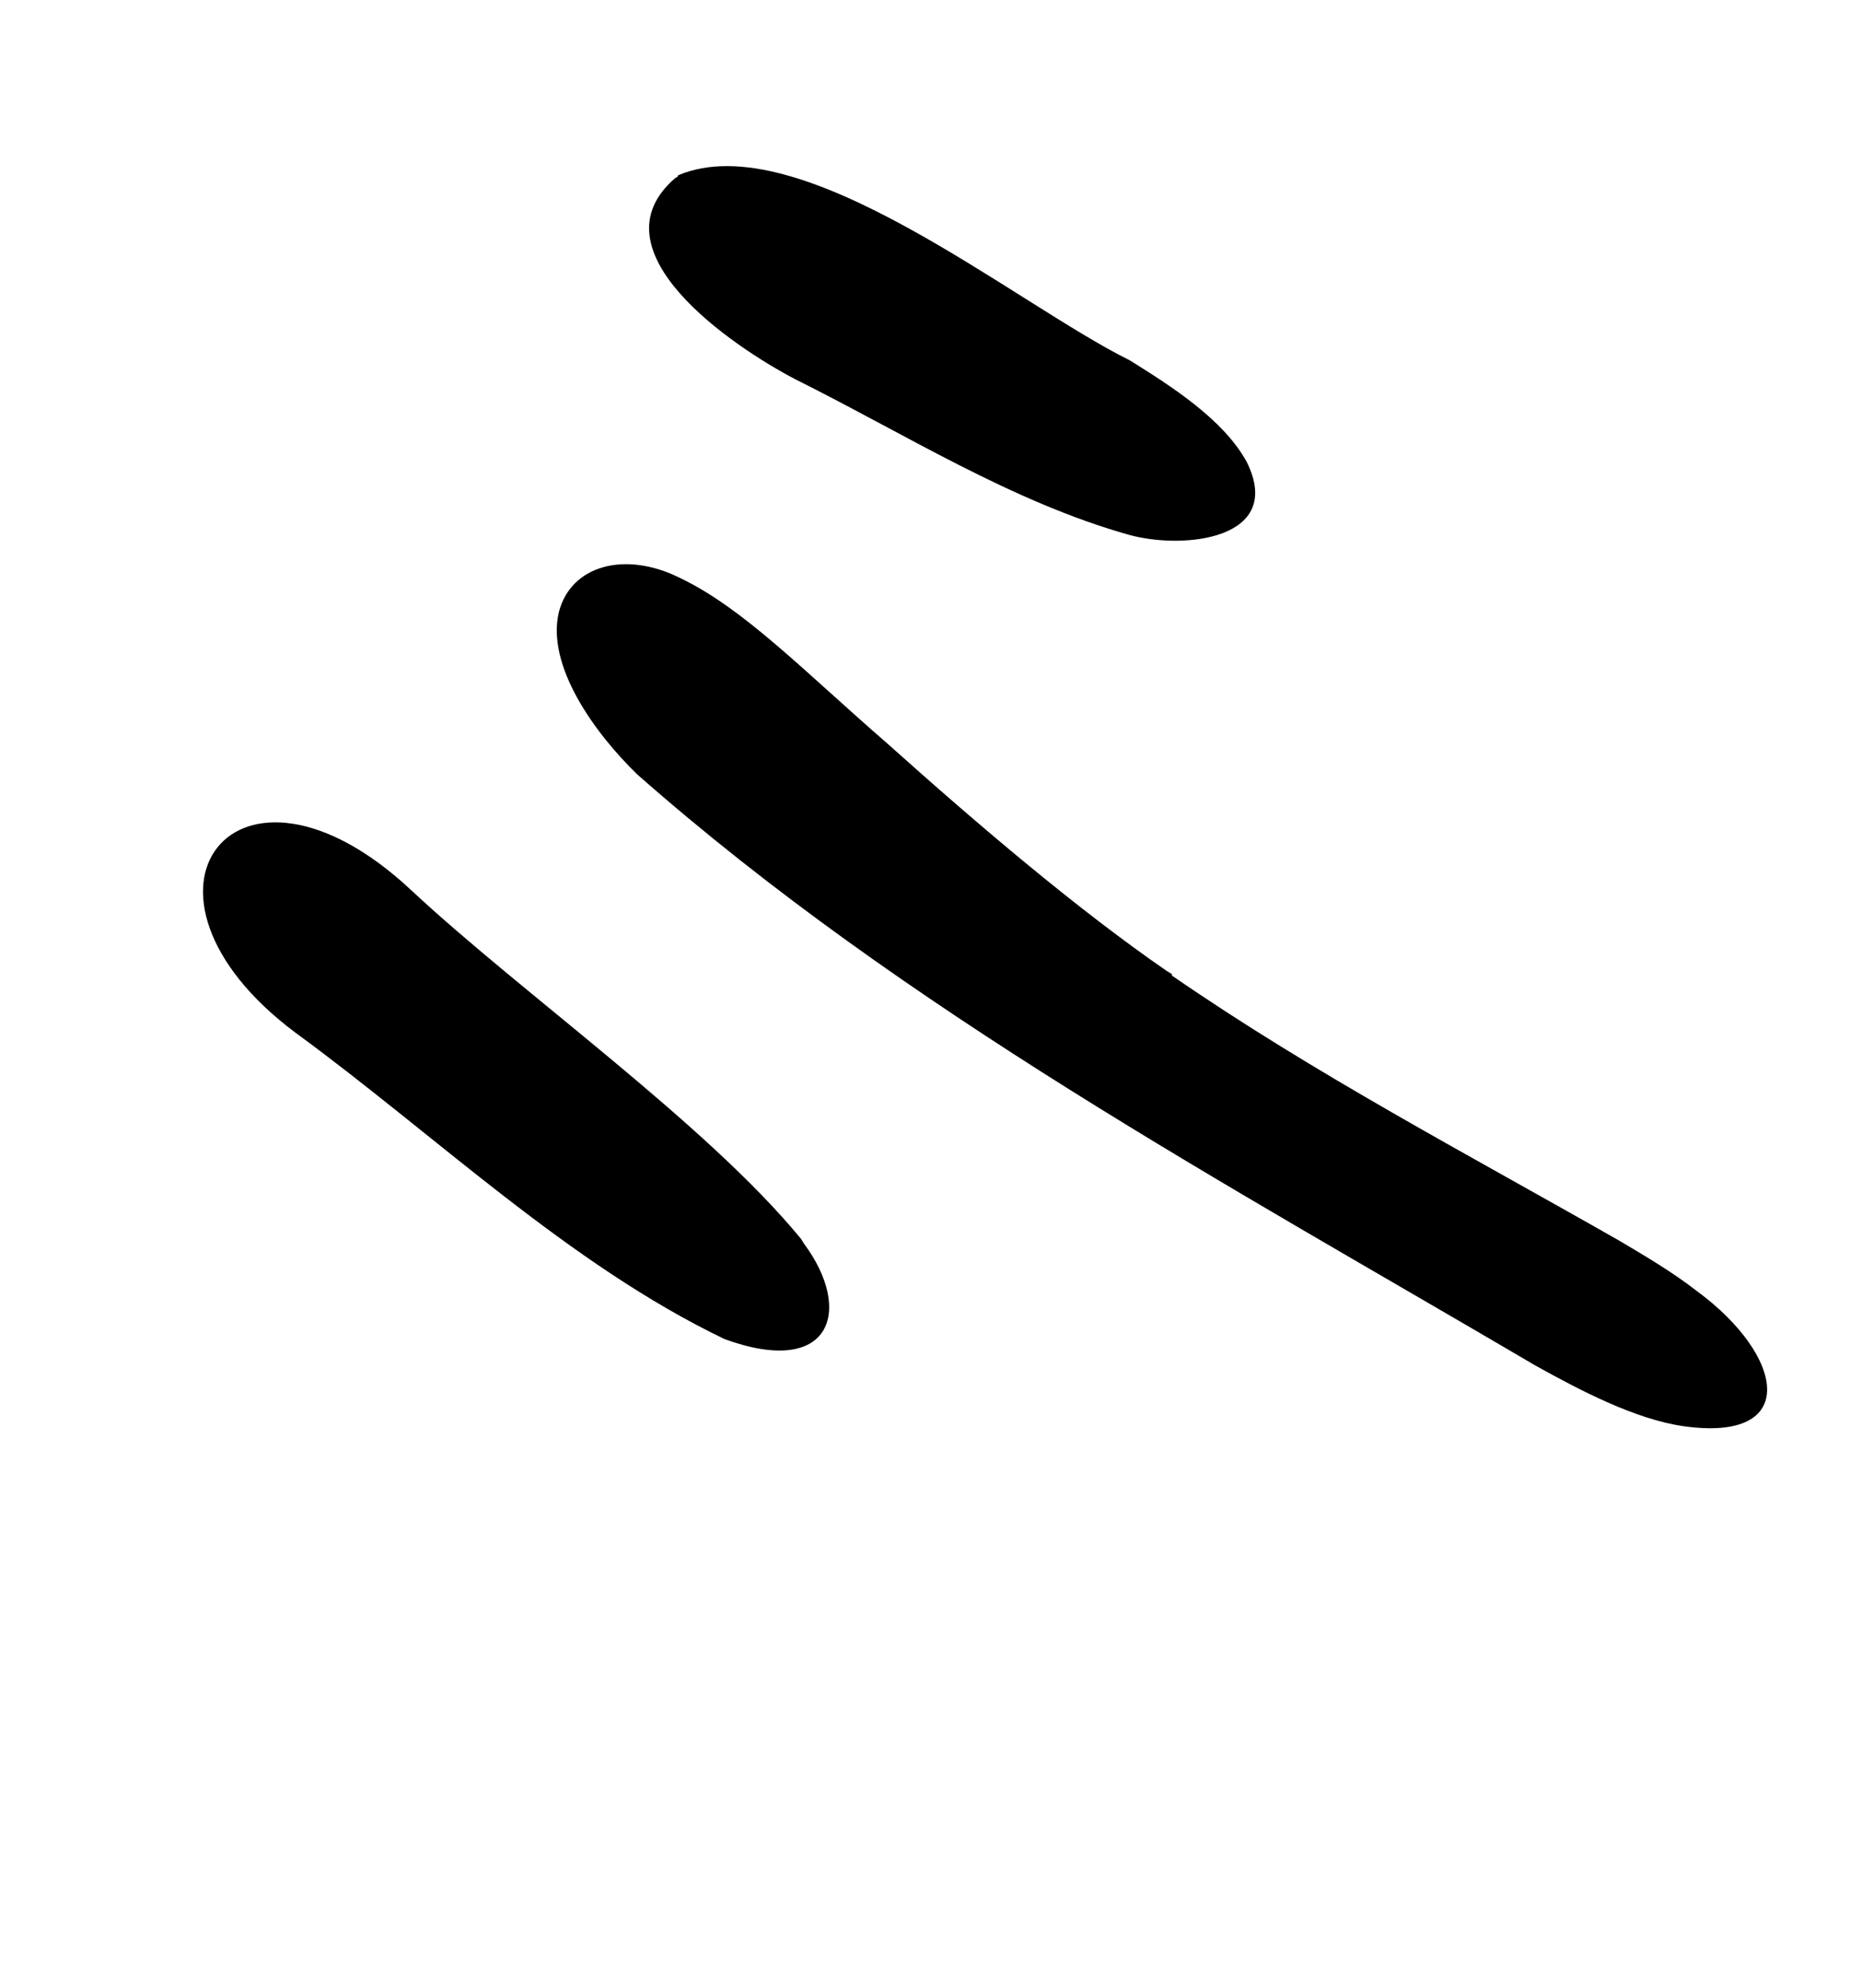
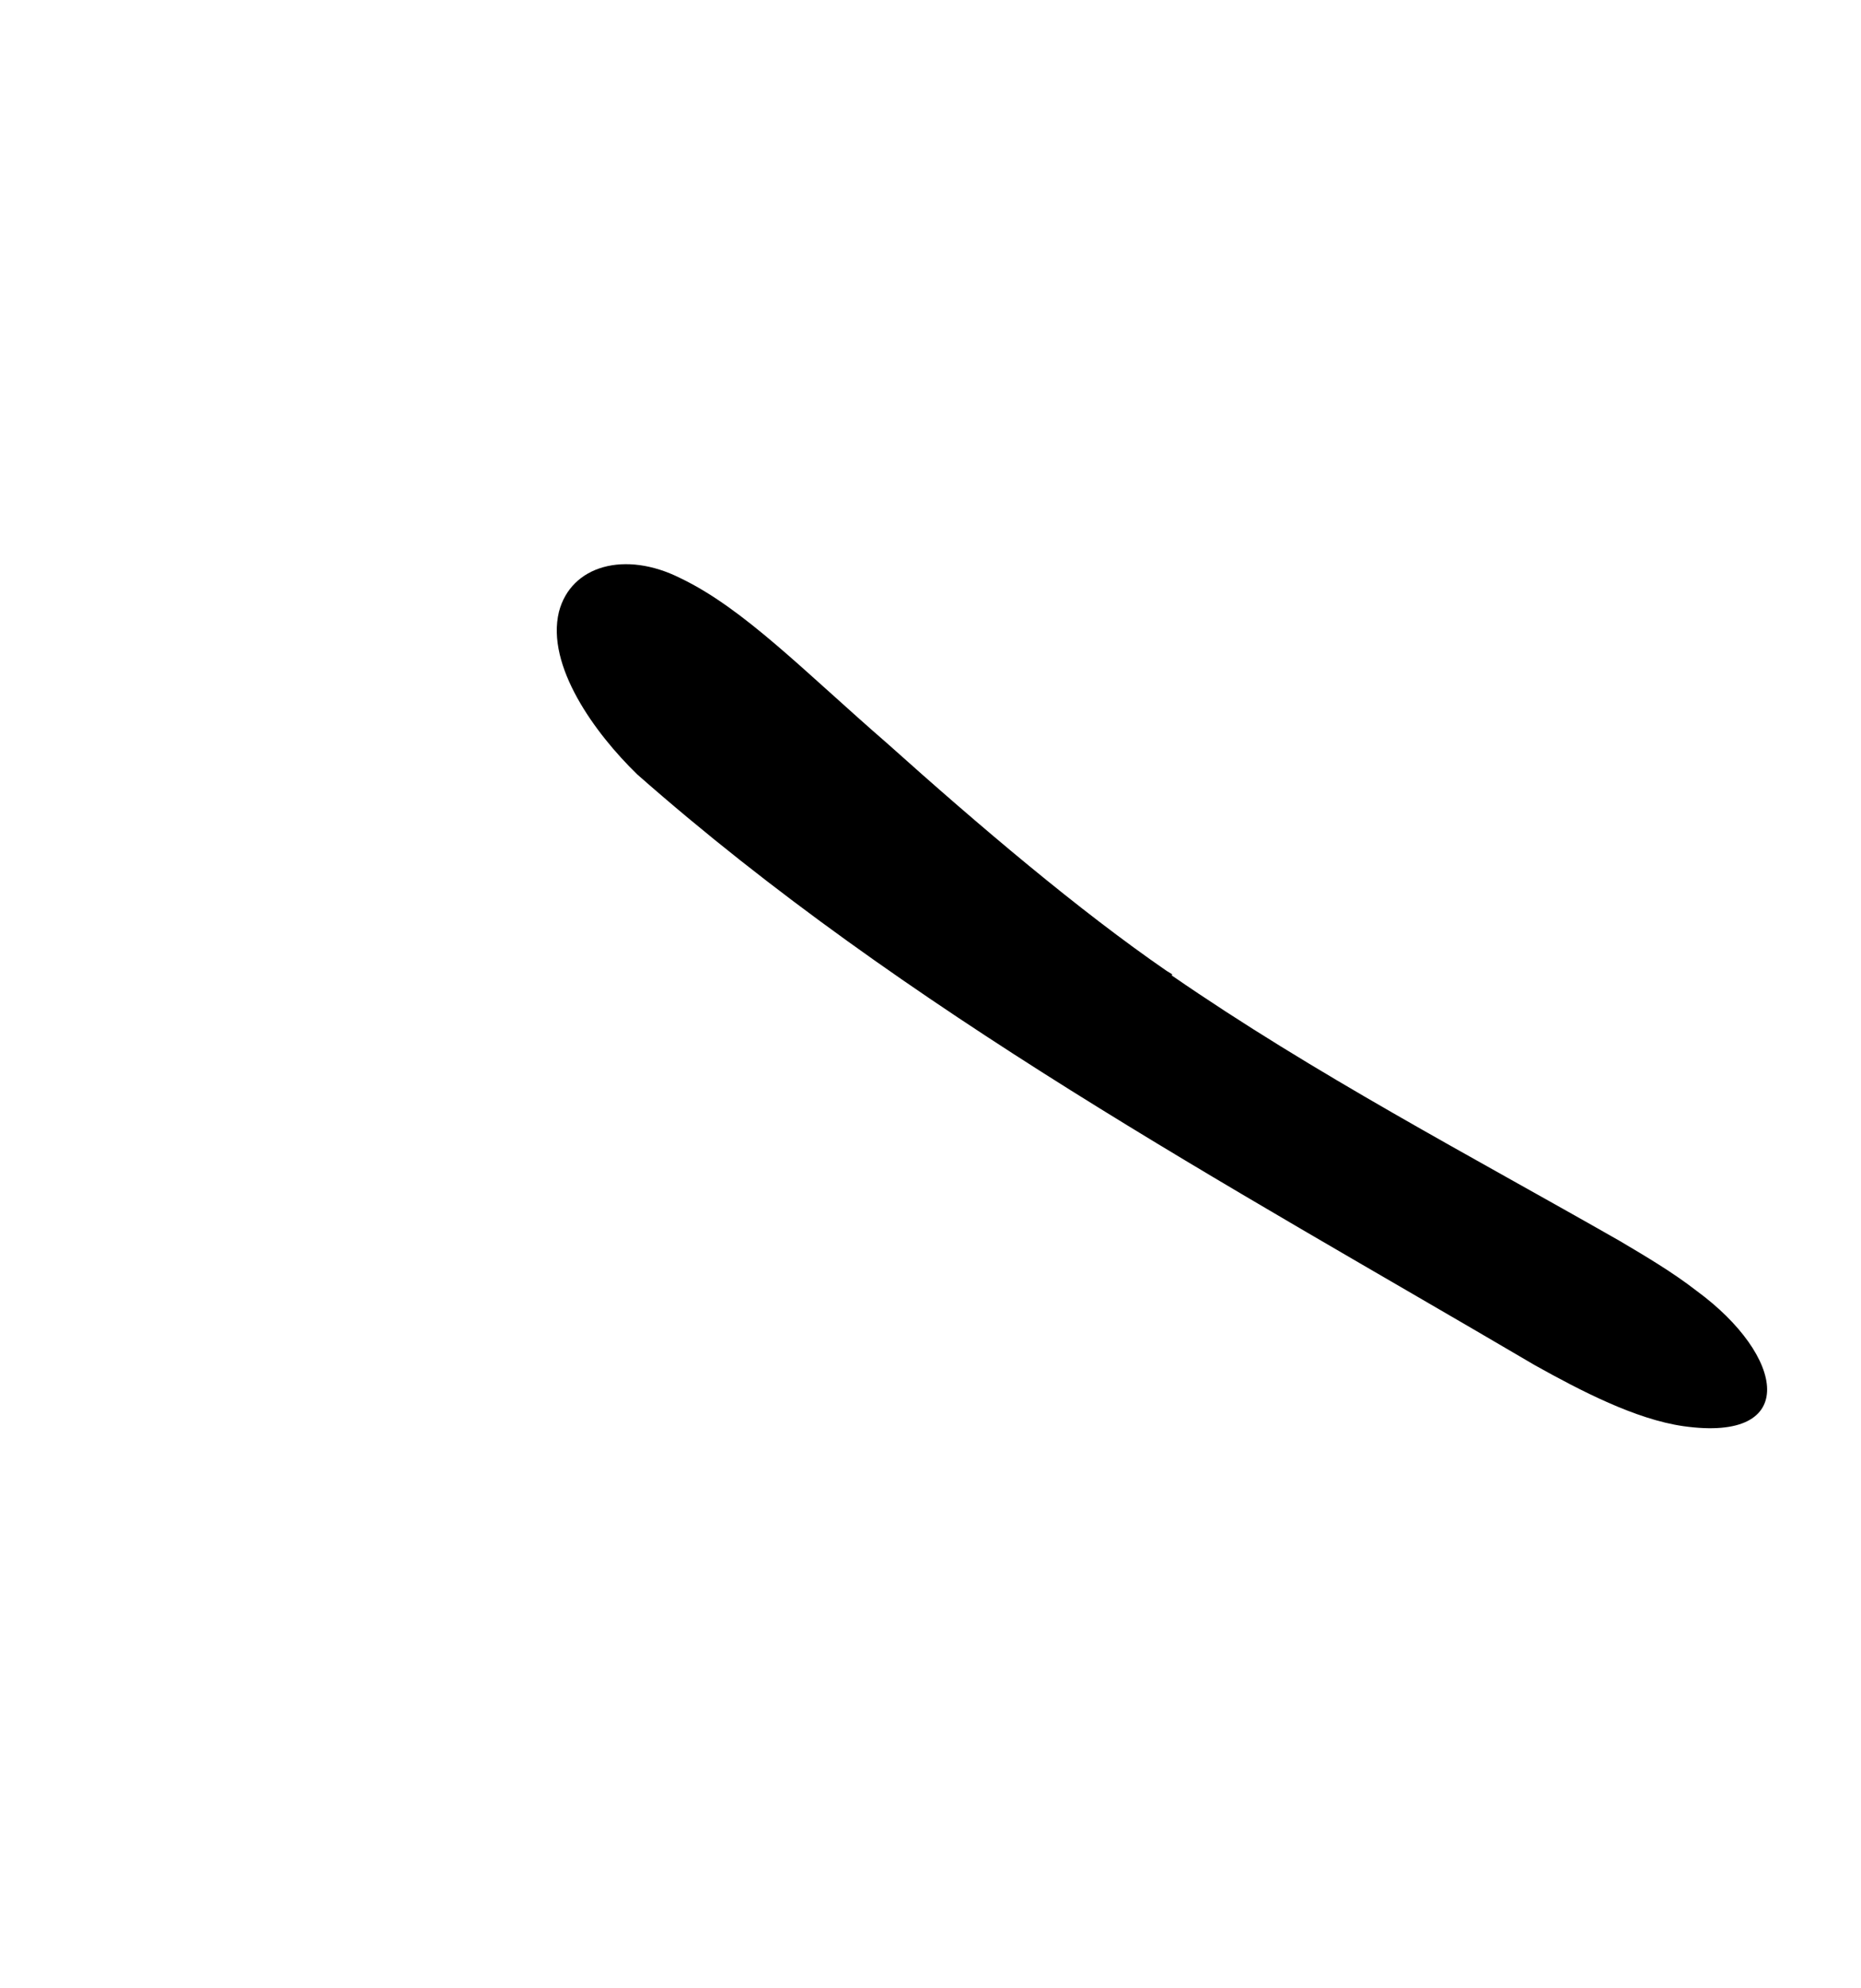
<svg xmlns="http://www.w3.org/2000/svg" width="44" height="47" viewBox="0 0 44 47" fill="none">
  <path d="M27.706 23.059C31.088 25.392 34.73 27.298 38.295 29.333C38.922 29.704 39.549 30.075 40.112 30.512C42.205 32.046 42.573 34.106 39.797 33.711C38.669 33.548 37.382 32.88 36.291 32.272C28.959 27.962 21.409 23.894 15.067 18.306C14.061 17.33 12.906 15.736 13.215 14.463C13.5 13.363 14.78 13.009 16.086 13.666C17.589 14.384 19.026 15.881 20.983 17.578C23.145 19.516 25.502 21.516 27.585 22.951L27.713 23.029L27.706 23.059Z" fill="black" />
-   <path d="M19.009 29.397C20.183 30.979 19.654 32.574 17.13 31.653C13.44 29.881 10.289 26.825 6.99 24.414C2.54 21.091 5.594 17.178 9.724 21.044C12.324 23.471 16.712 26.57 18.938 29.284L19.009 29.397Z" fill="black" />
-   <path d="M16.023 4.147C18.913 2.917 24.004 7.182 26.709 8.516C27.701 9.133 28.929 9.918 29.476 10.918C30.384 12.746 27.992 13.005 26.684 12.64C23.901 11.854 21.402 10.259 18.801 8.964C17.312 8.185 13.977 5.928 15.959 4.214L16.034 4.166L16.023 4.147Z" fill="black" />
</svg>